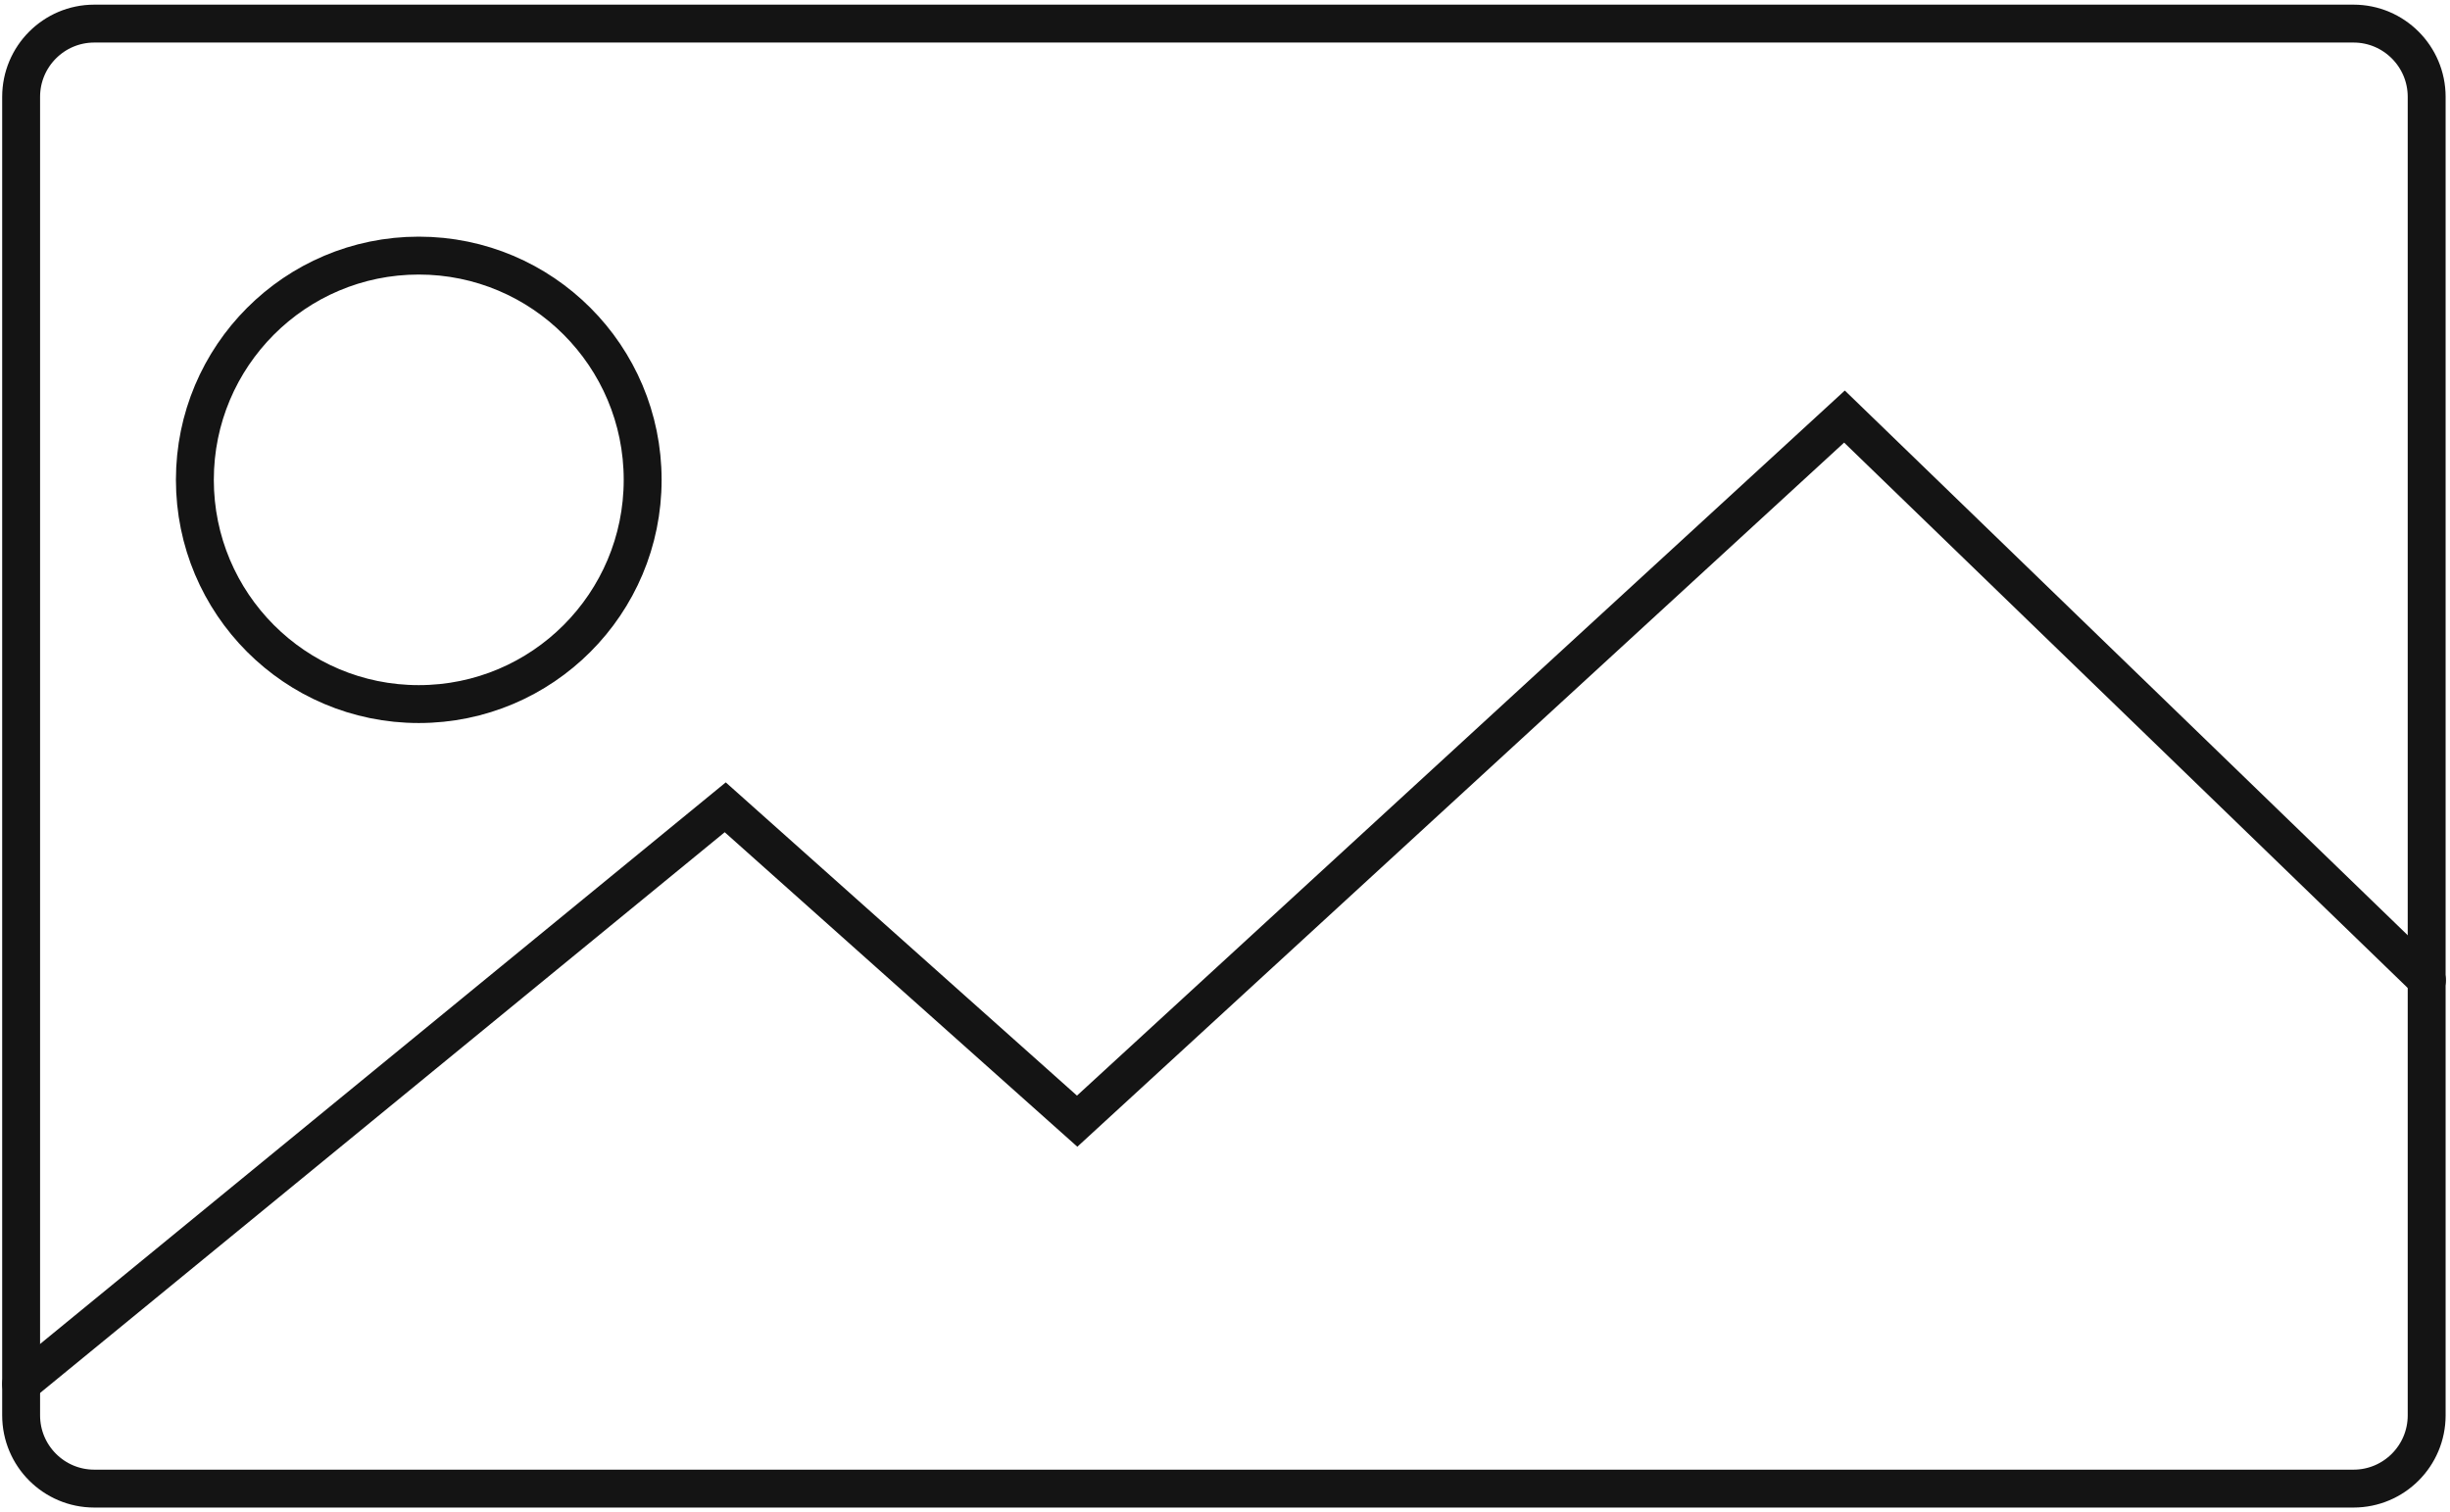
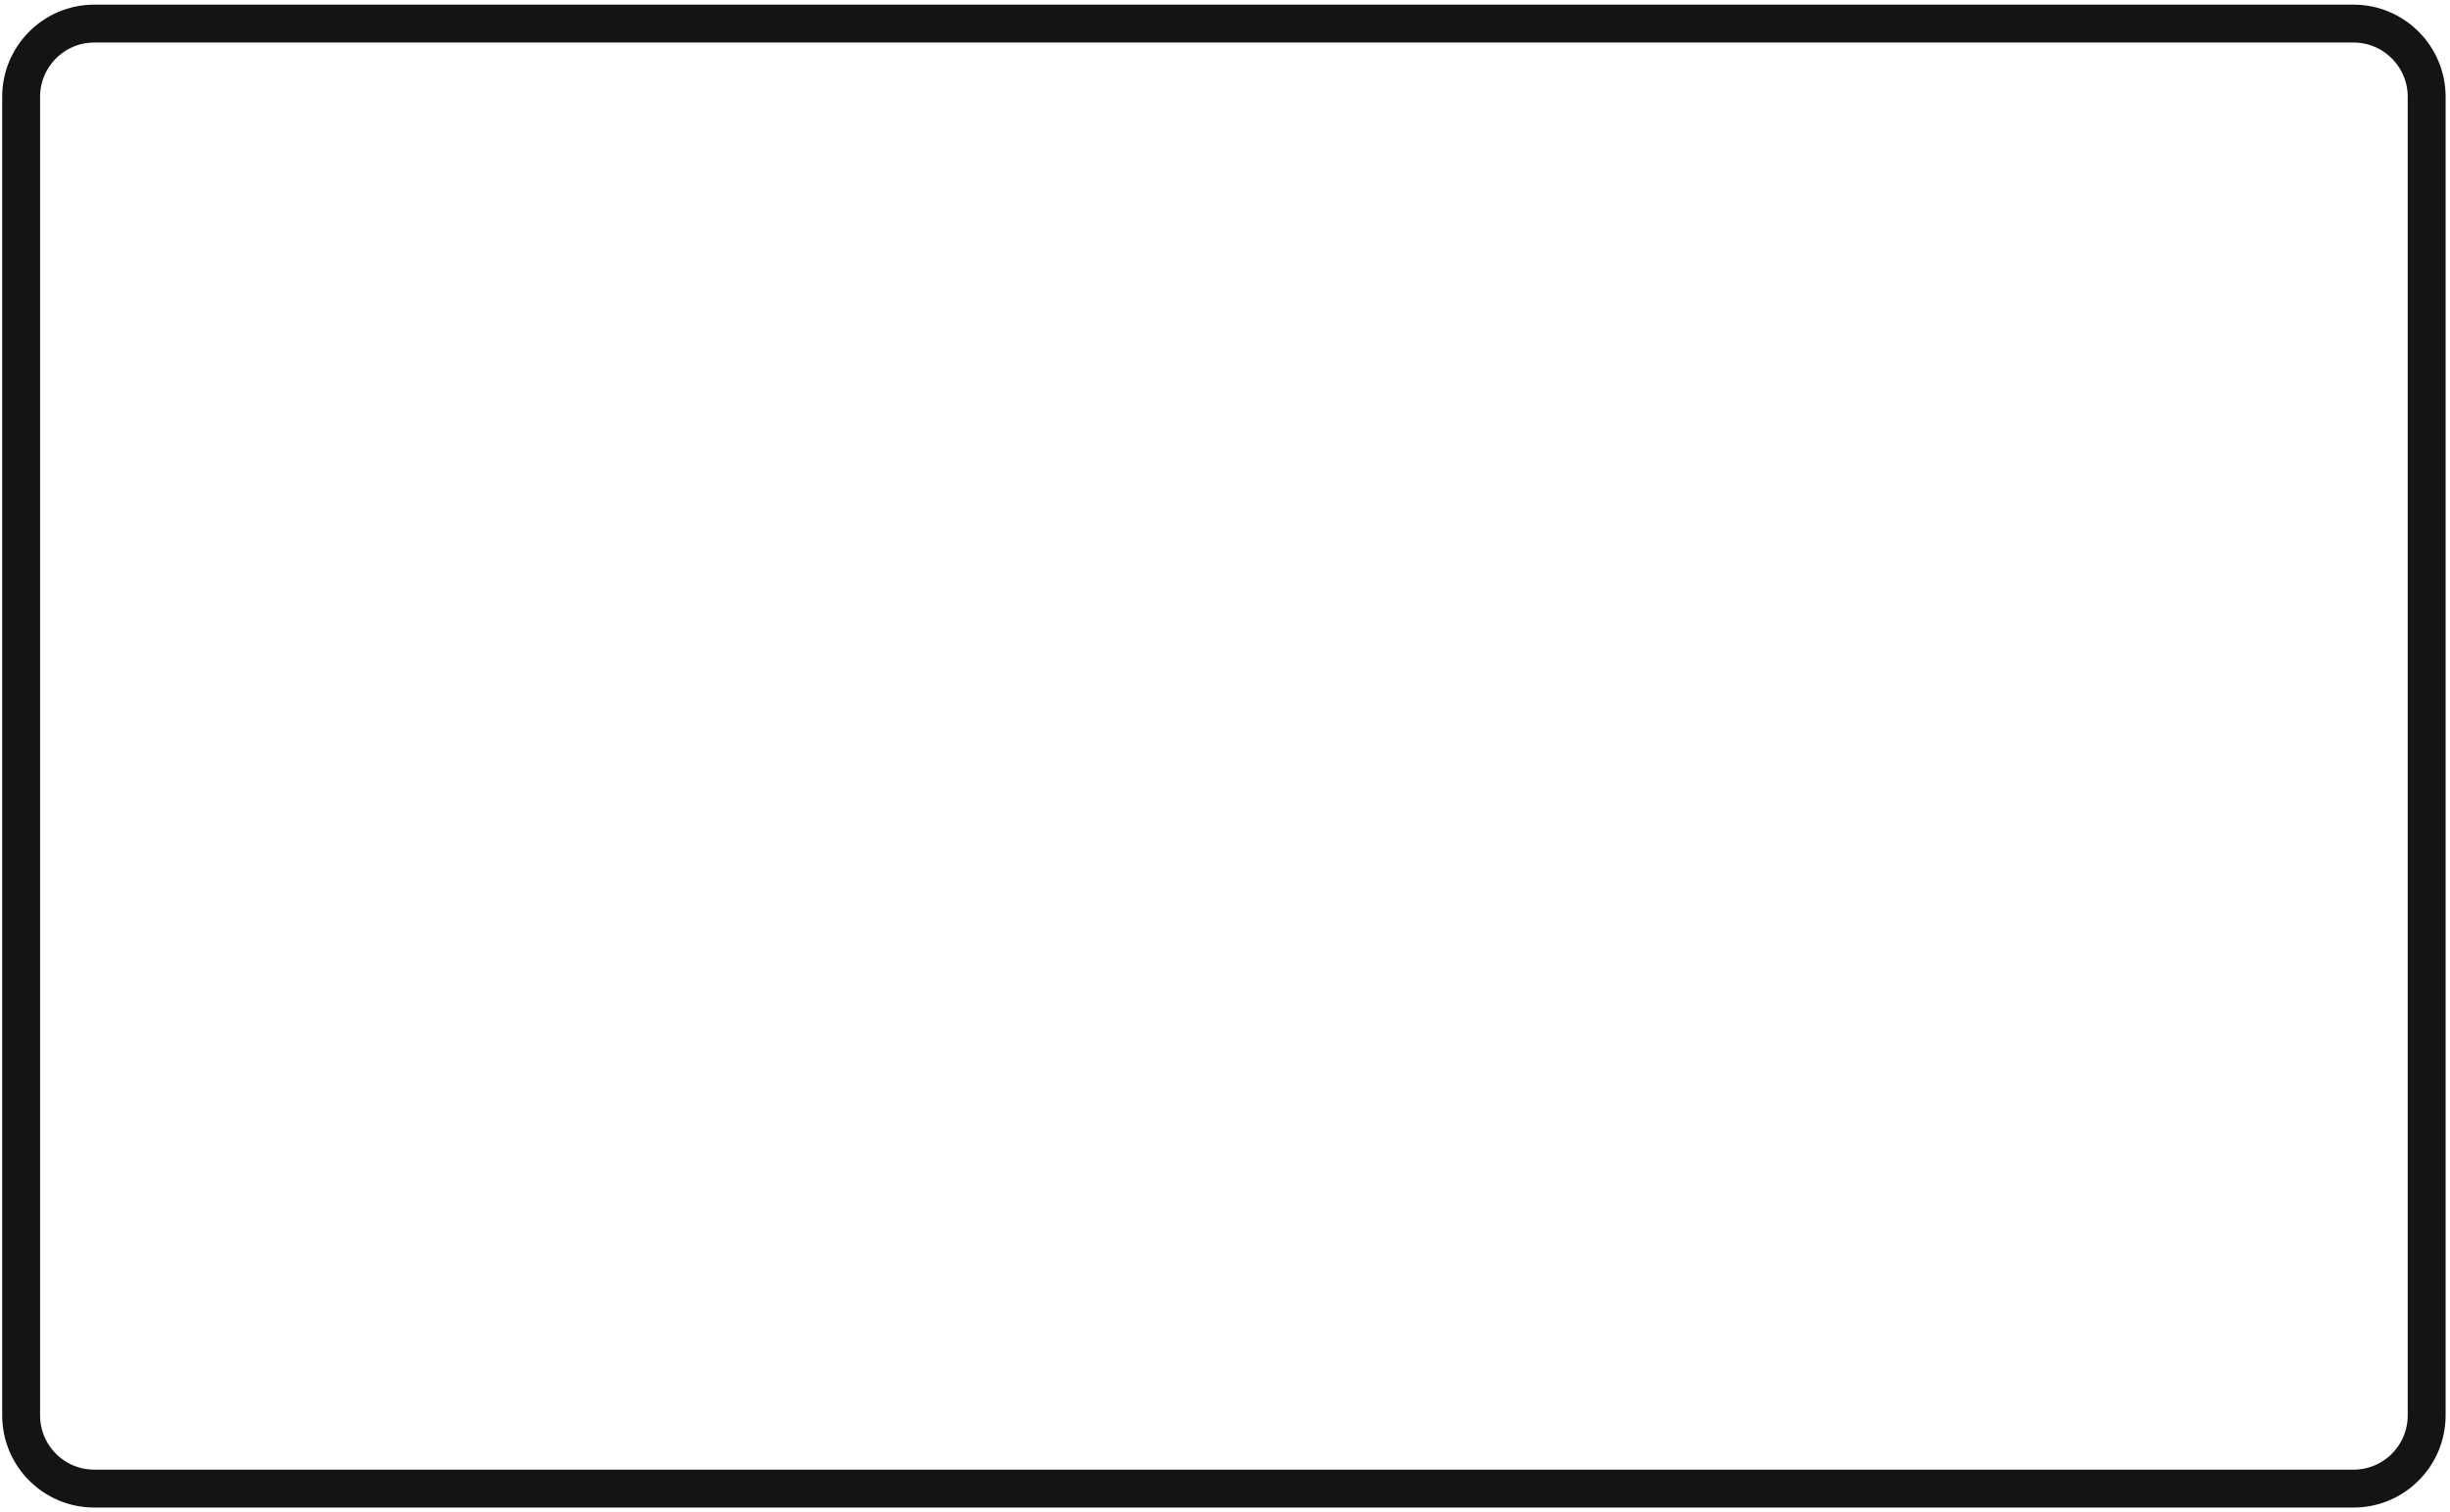
<svg xmlns="http://www.w3.org/2000/svg" width="128" height="79" viewBox="0 0 128 79" fill="none">
  <path d="M122.959 1.233H4.926C2.815 1.233 1.104 2.947 1.104 5.061V73.951C1.104 76.066 2.815 77.779 4.926 77.779H122.959C125.069 77.779 126.781 76.066 126.781 73.951V5.061C126.781 2.947 125.069 1.233 122.959 1.233Z" stroke="#141414" stroke-width="1.98" stroke-miterlimit="10" stroke-linecap="round" />
-   <path d="M21.878 36.788C28.339 36.788 33.576 31.542 33.576 25.071C33.576 18.601 28.339 13.355 21.878 13.355C15.418 13.355 10.181 18.601 10.181 25.071C10.181 31.542 15.418 36.788 21.878 36.788Z" stroke="#141414" stroke-width="1.98" stroke-miterlimit="10" stroke-linecap="round" />
-   <path d="M1.104 72.313L37.89 42.181L56.276 58.581L96.364 21.765L126.795 51.215" stroke="#141414" stroke-width="1.98" stroke-miterlimit="10" stroke-linecap="round" />
</svg>